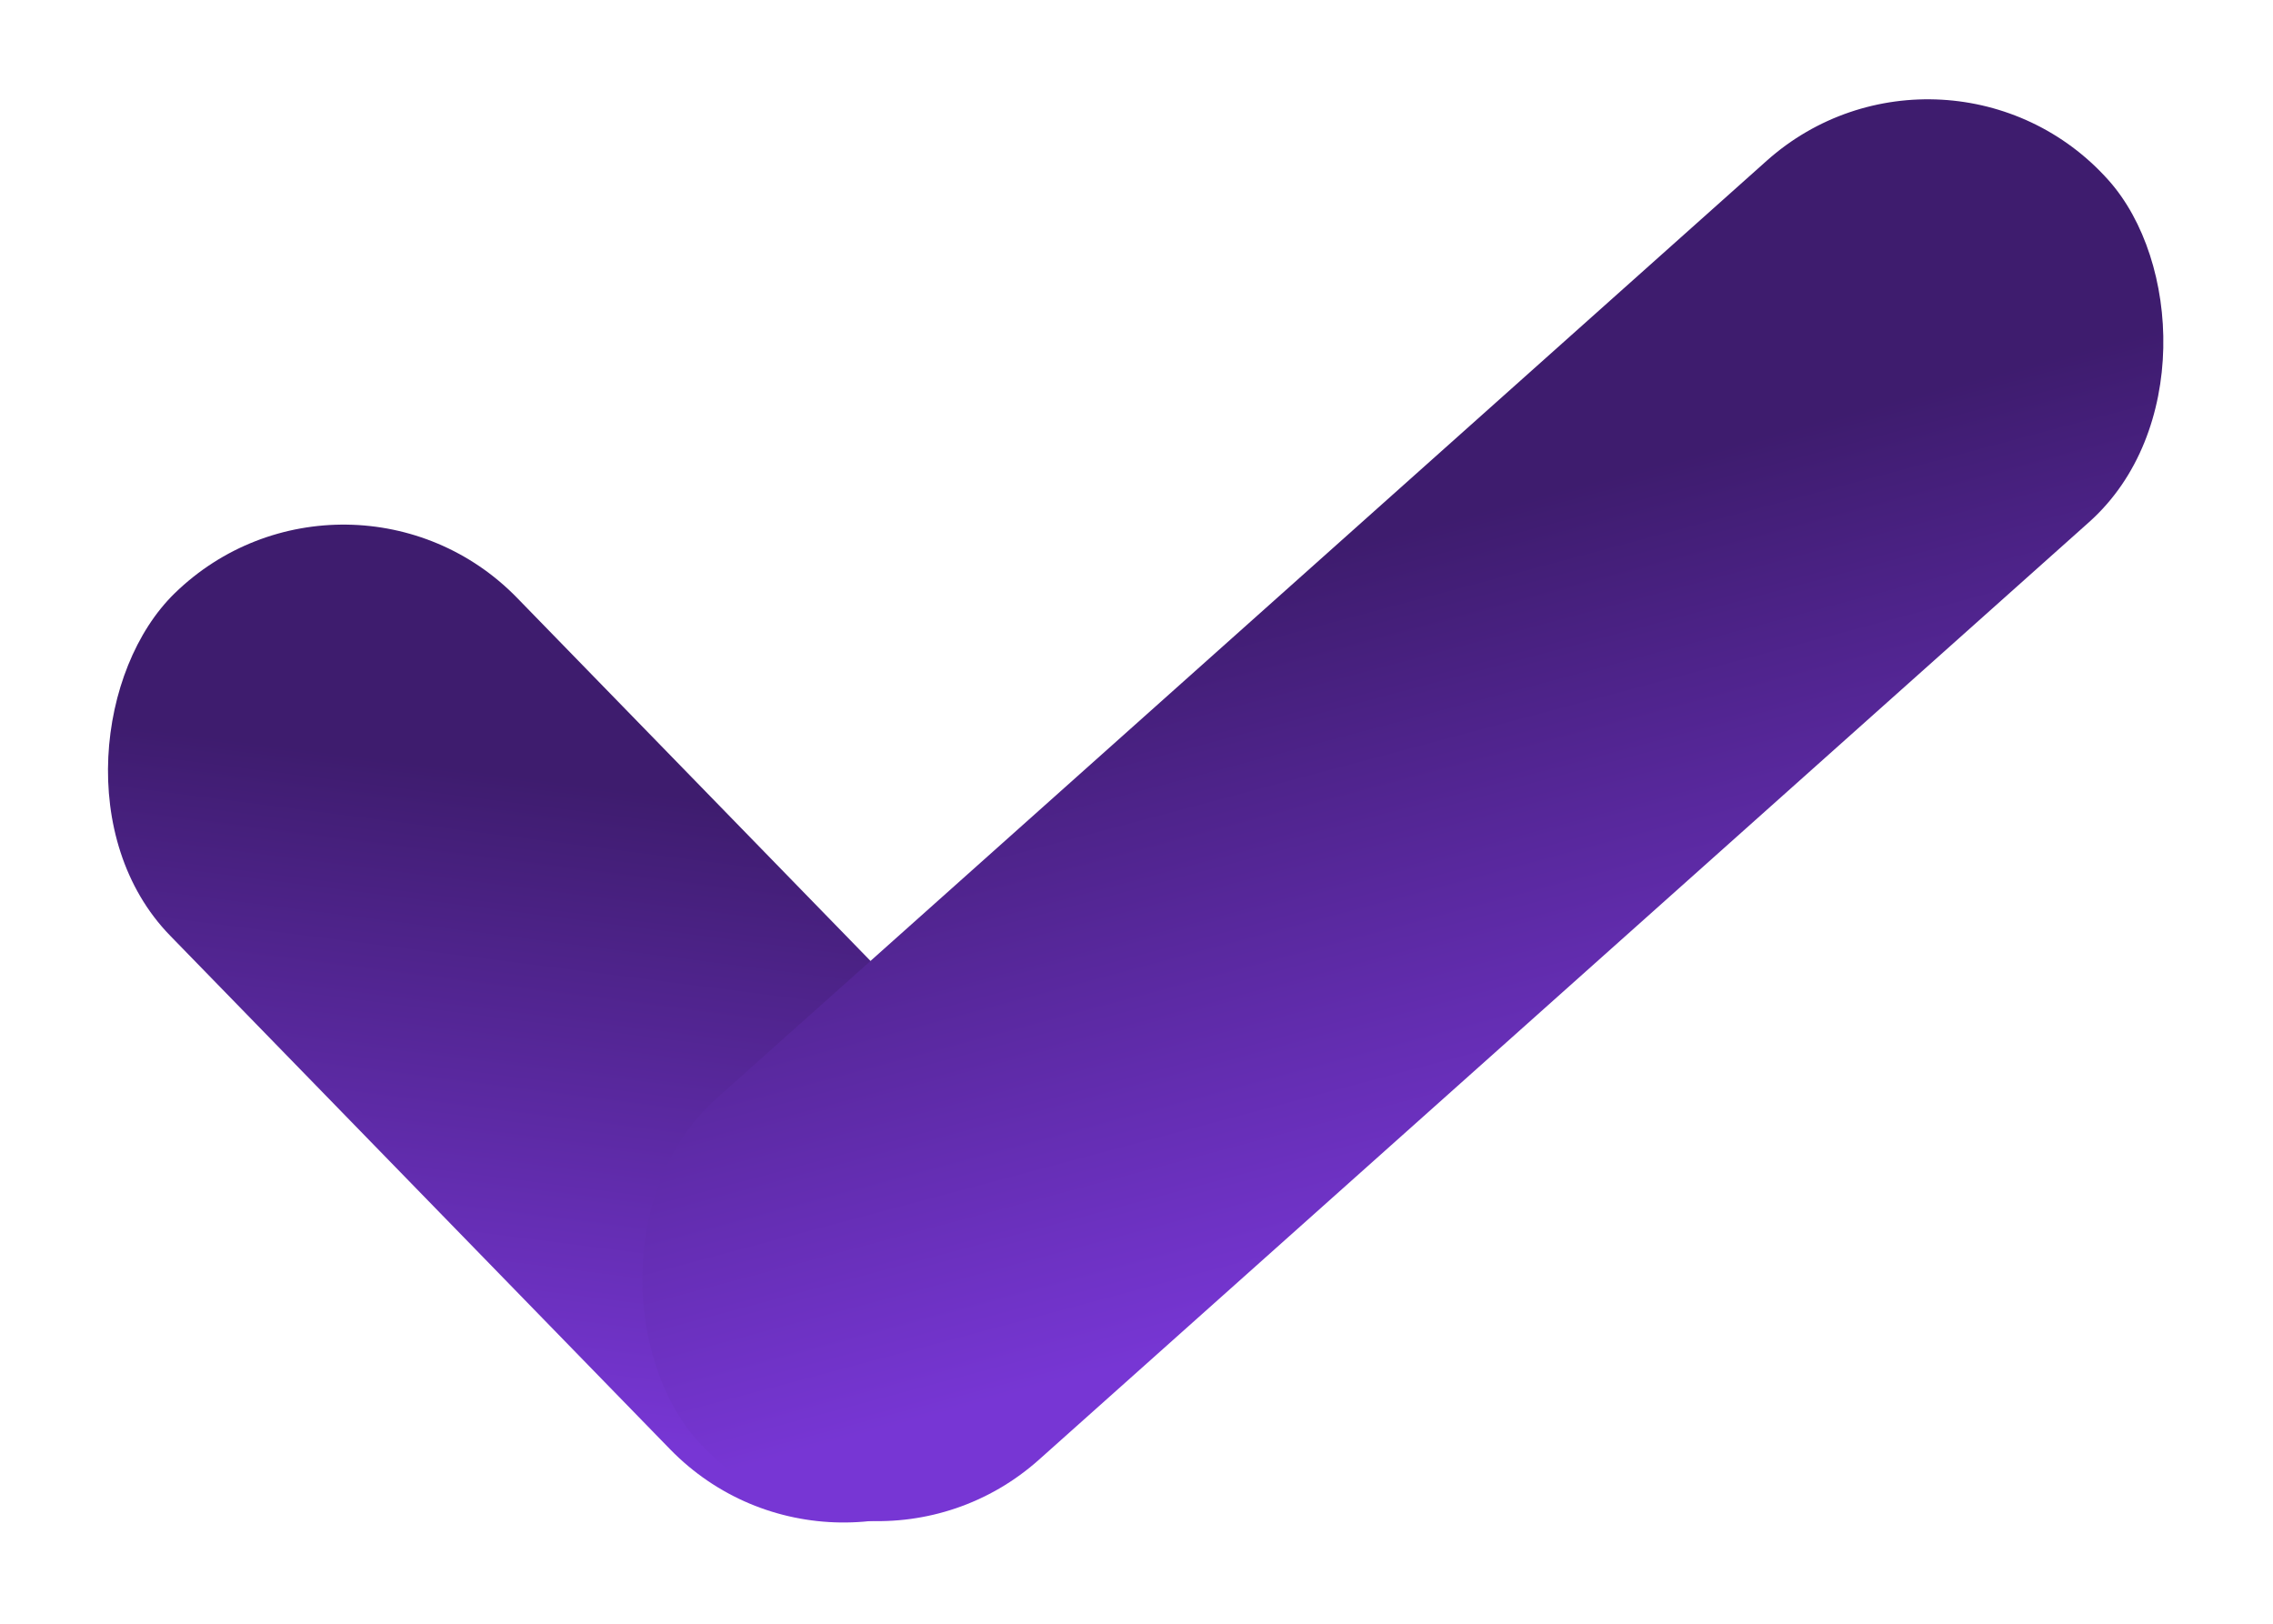
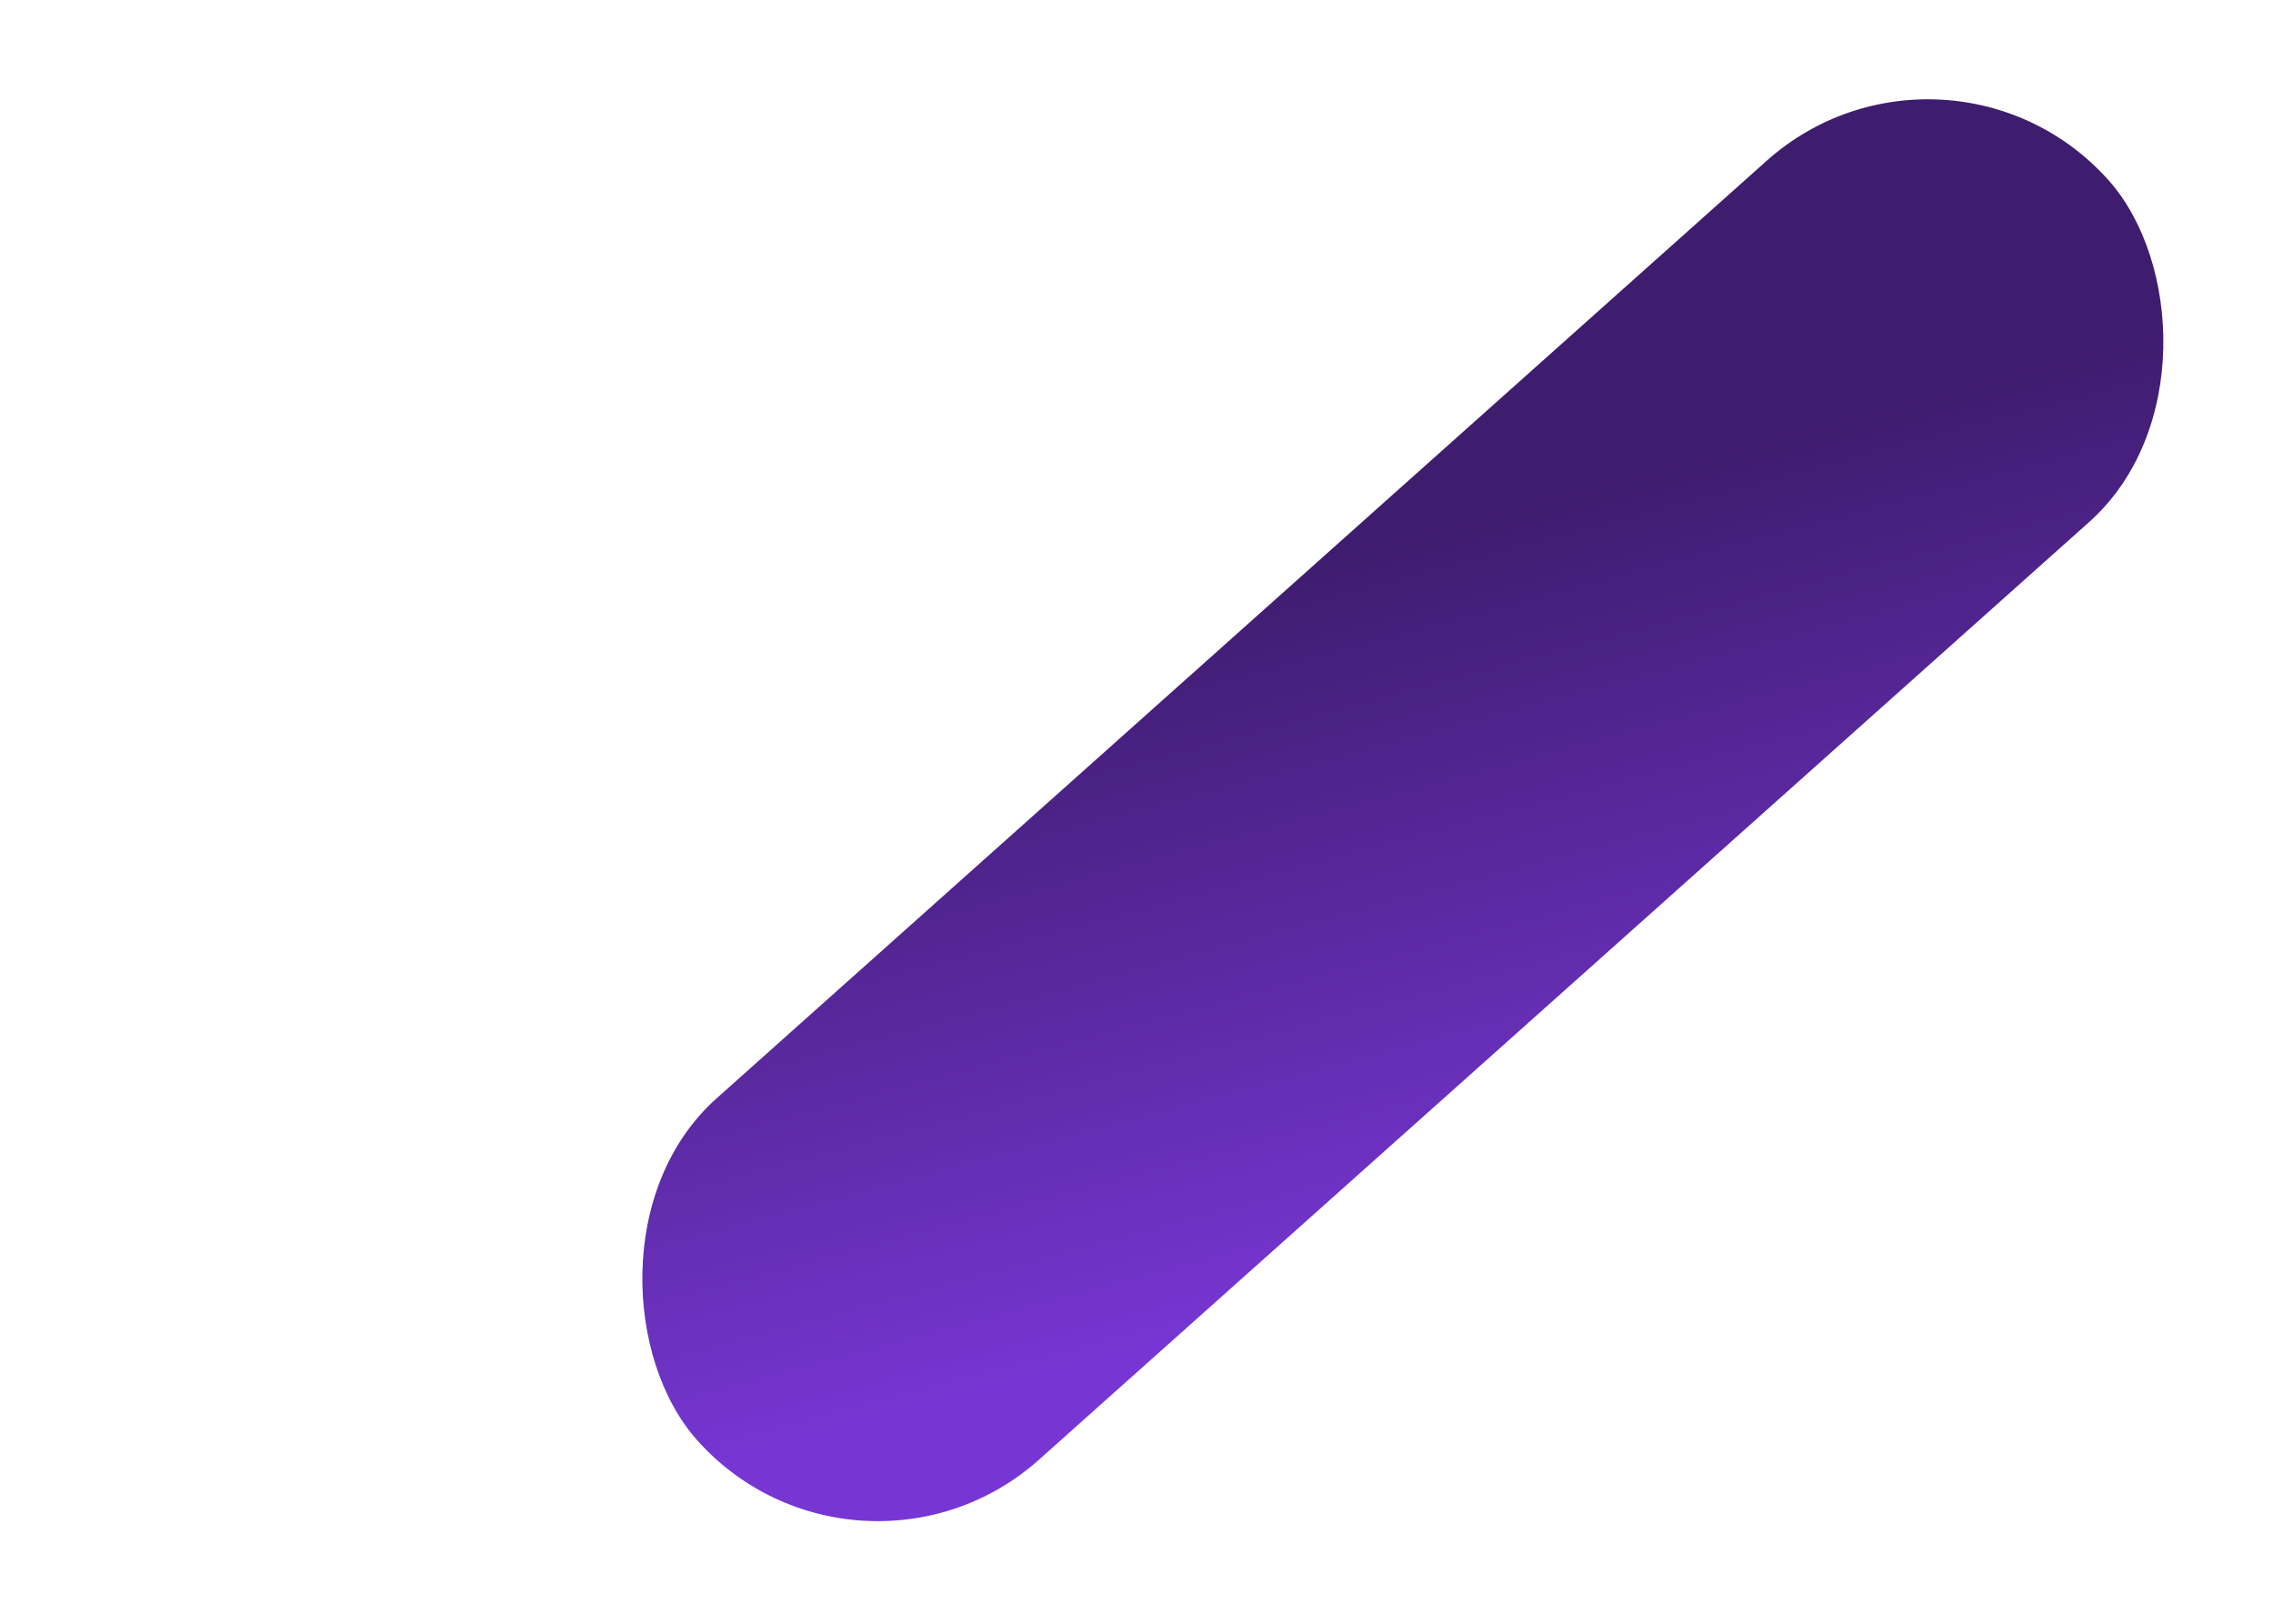
<svg xmlns="http://www.w3.org/2000/svg" width="798" height="570" viewBox="0 0 798 570" fill="none">
-   <rect x="294.544" y="569.656" width="421.629" height="169.993" rx="84.996" transform="rotate(-134.231 294.544 569.656)" fill="url(#paint0_linear_466_188)" />
  <rect width="664.175" height="169.993" rx="84.996" transform="matrix(0.746 -0.666 -0.666 -0.746 301.379 569)" fill="url(#paint1_linear_466_188)" />
  <defs>
    <linearGradient id="paint0_linear_466_188" x1="548.561" y1="726.678" x2="407.626" y2="549.295" gradientUnits="userSpaceOnUse">
      <stop stop-color="#3E1C6E" />
      <stop offset="1" stop-color="#7736D4" />
    </linearGradient>
    <linearGradient id="paint1_linear_466_188" x1="400.142" y1="157.021" x2="283.794" y2="-73.654" gradientUnits="userSpaceOnUse">
      <stop stop-color="#3E1C6E" />
      <stop offset="1" stop-color="#7736D4" />
    </linearGradient>
  </defs>
</svg>